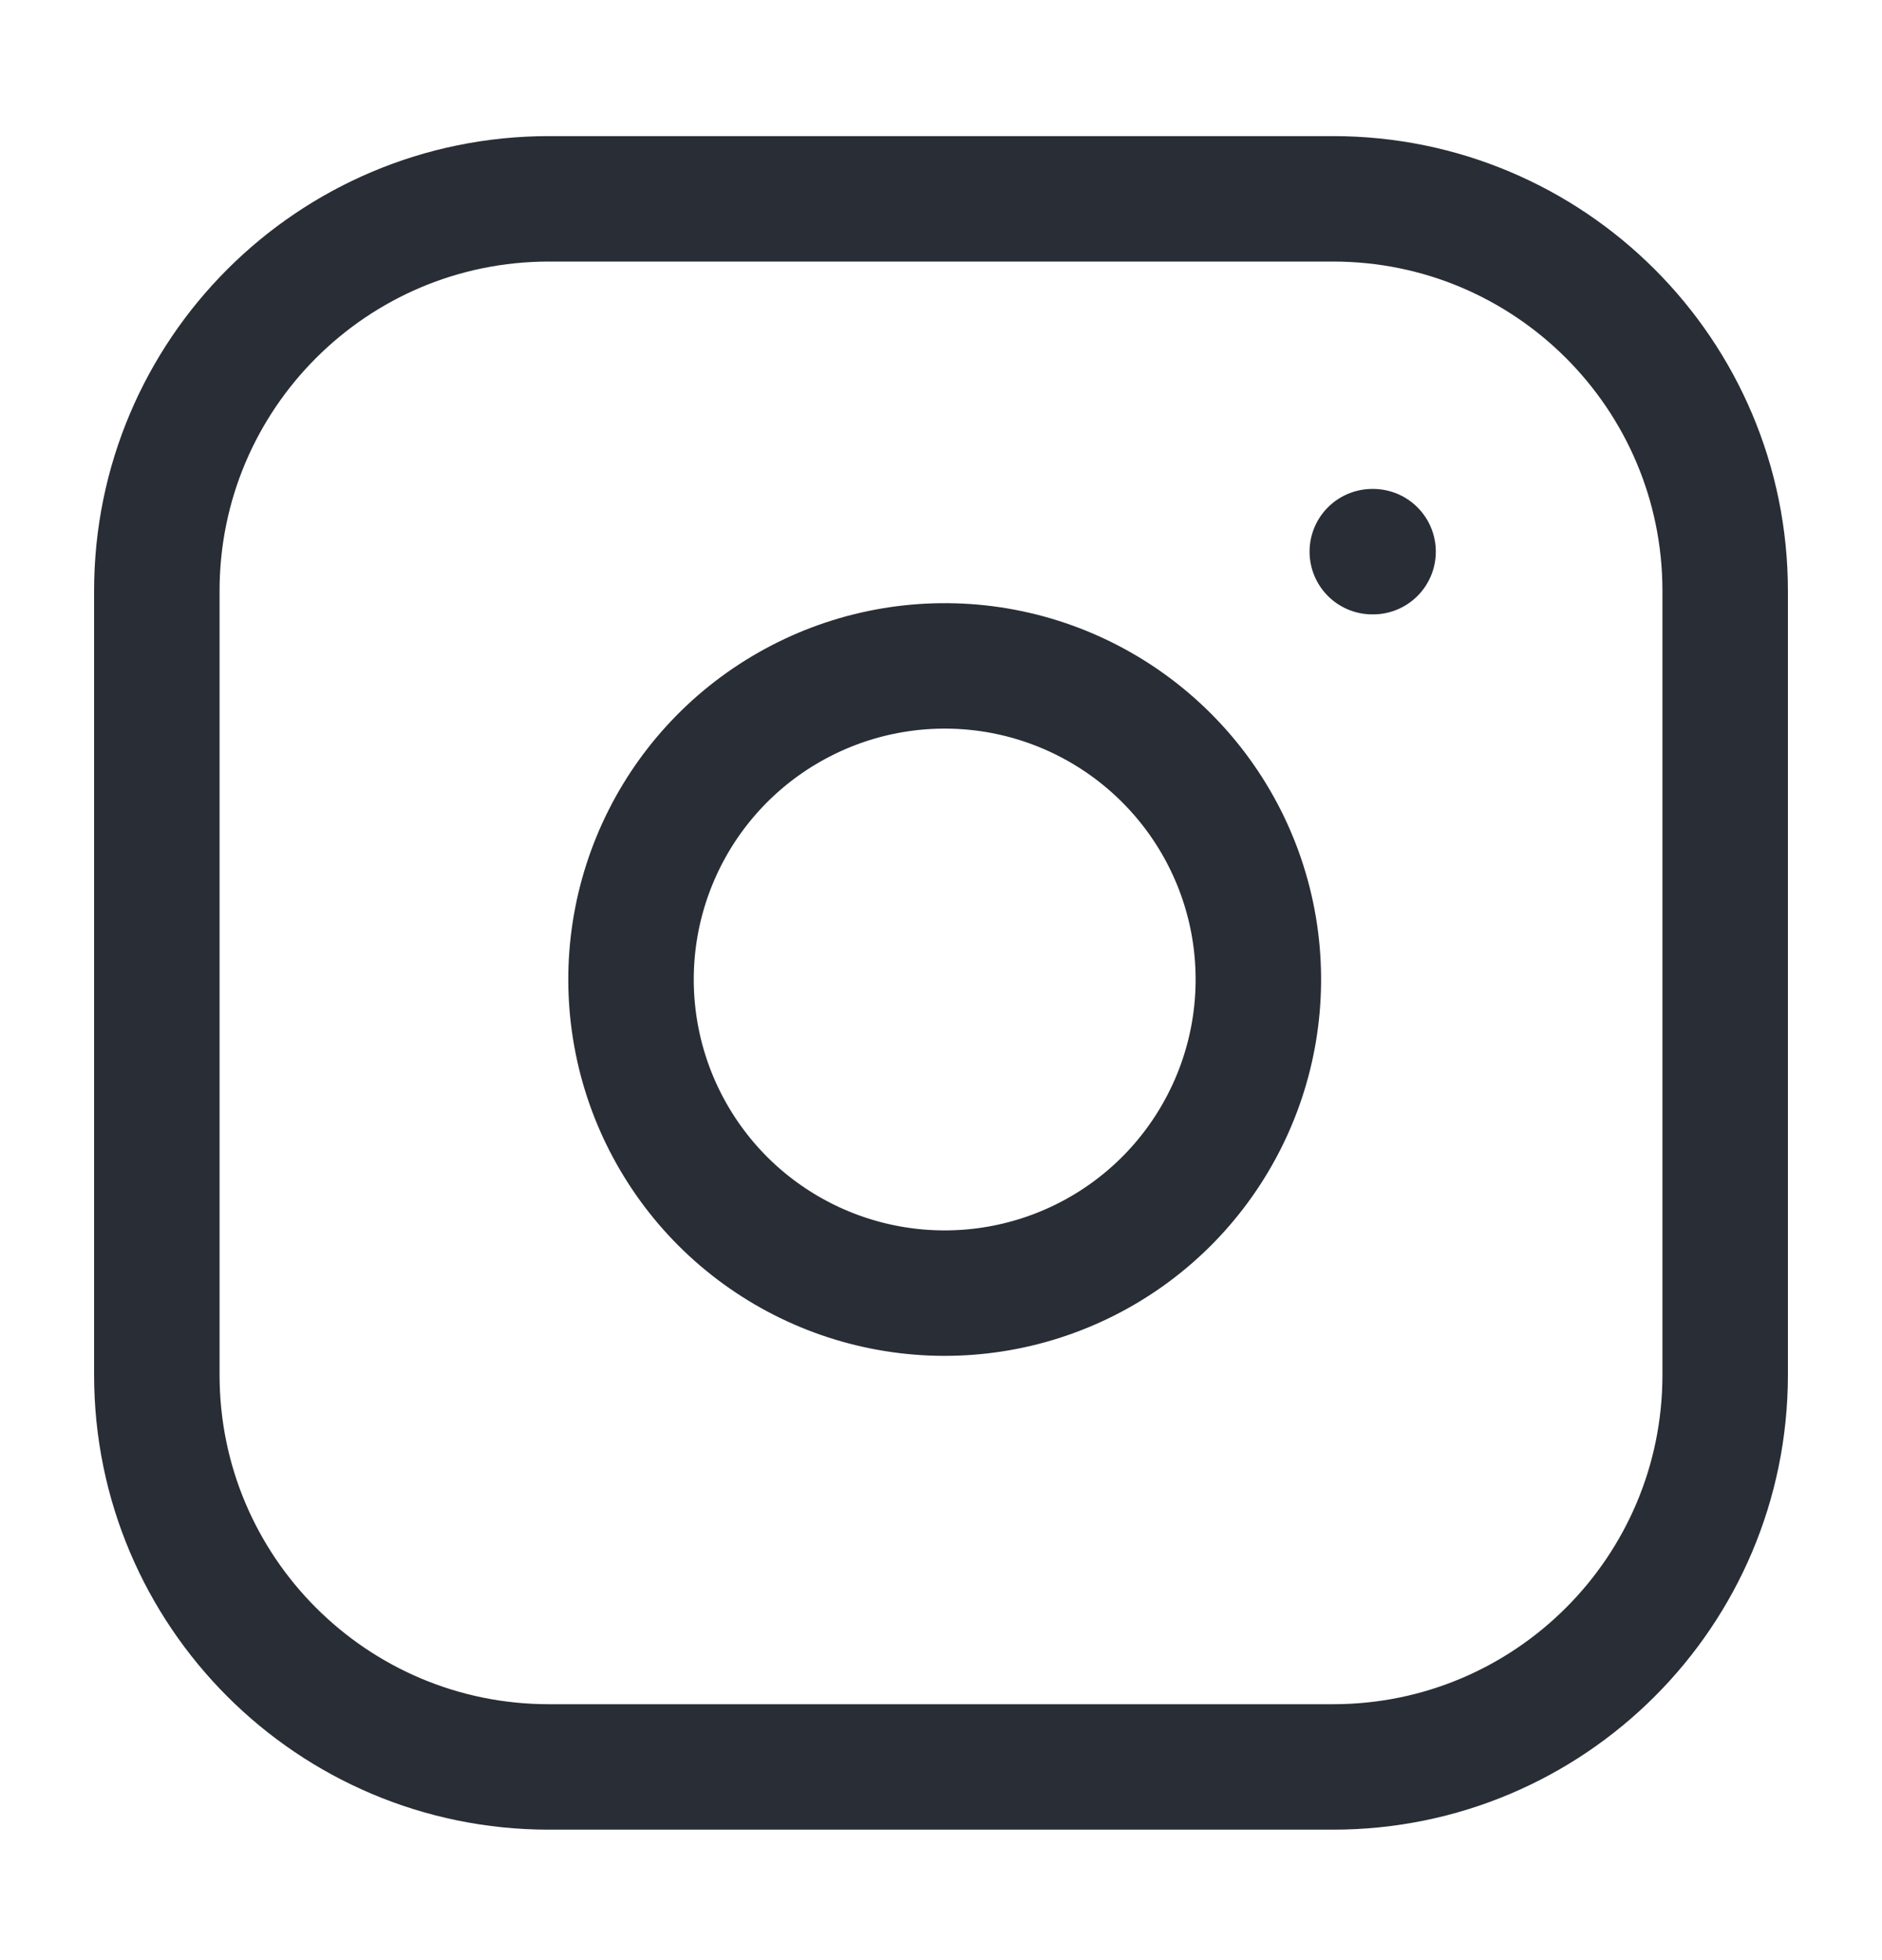
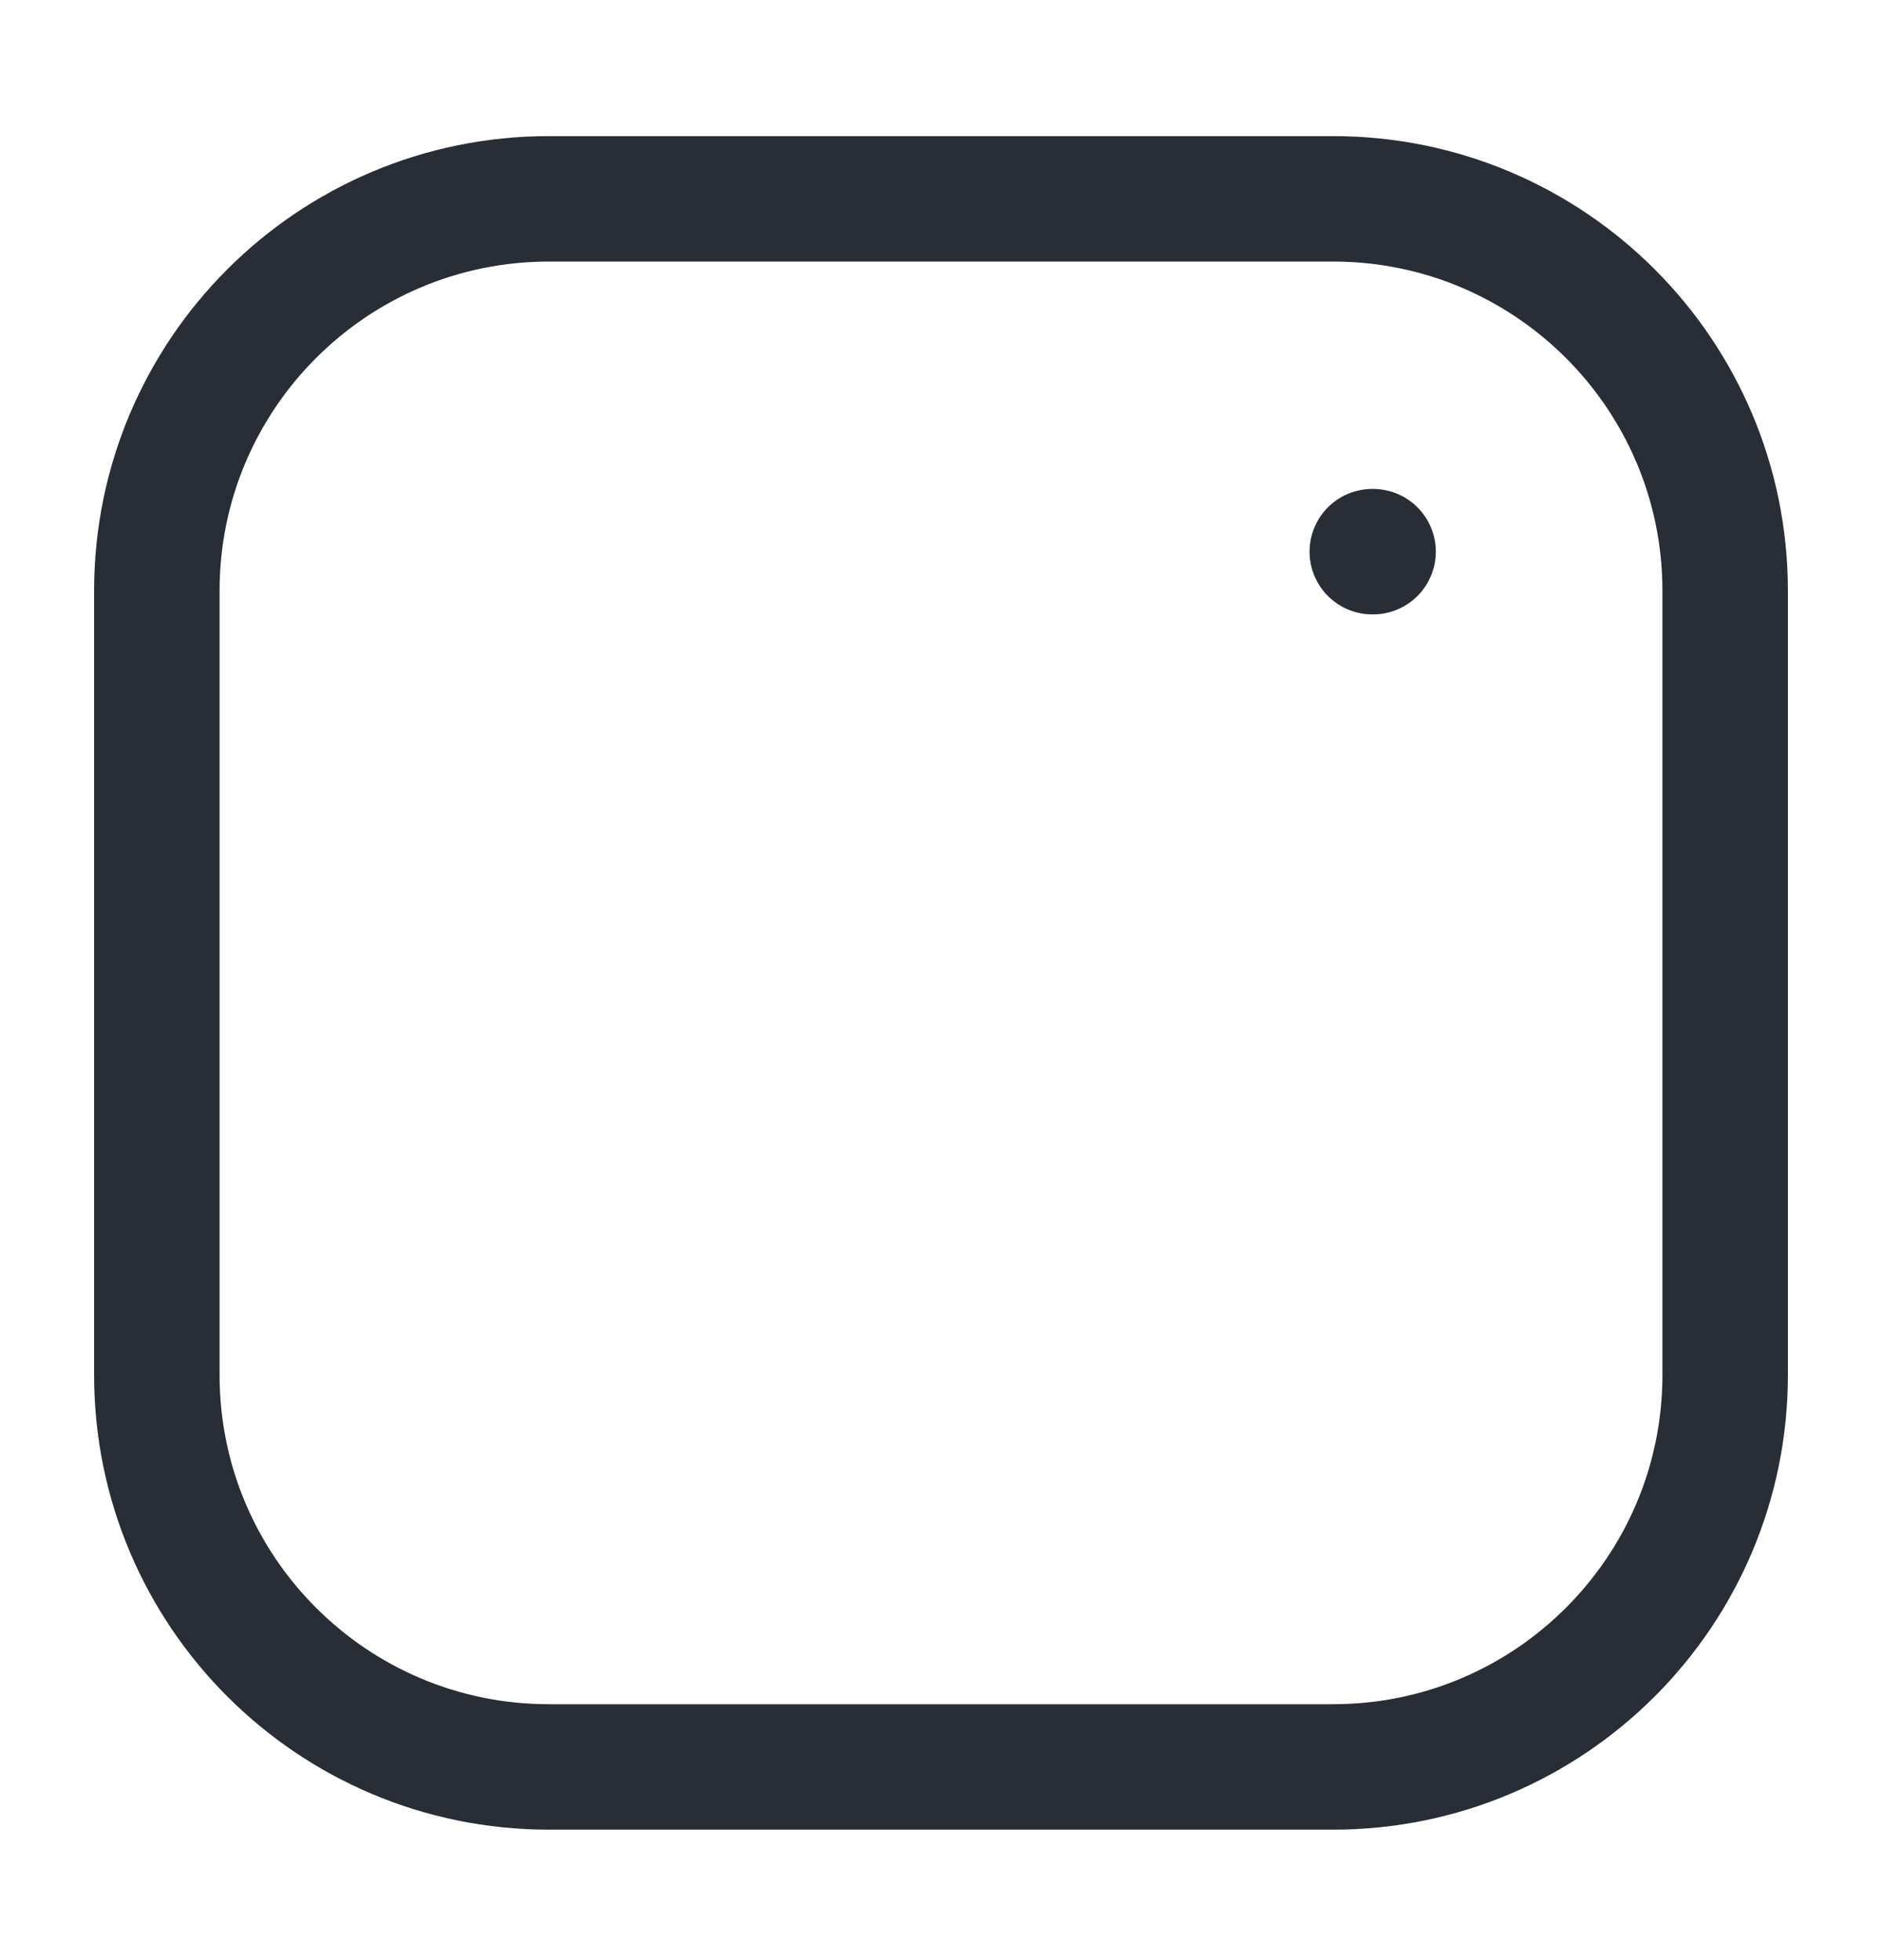
<svg xmlns="http://www.w3.org/2000/svg" width="24" height="25" viewBox="0 0 24 25" fill="none">
  <g id="Icons">
    <path id="Vector" d="M17 2.536H7C4.239 2.536 2 4.775 2 7.536V17.536C2 20.298 4.239 22.536 7 22.536H17C19.761 22.536 22 20.298 22 17.536V7.536C22 4.775 19.761 2.536 17 2.536Z" stroke="#292D35" stroke-width="1.6" stroke-linecap="round" stroke-linejoin="round" />
-     <path id="Vector_2" d="M16.004 11.906C16.127 12.739 15.985 13.589 15.597 14.335C15.21 15.082 14.597 15.688 13.845 16.066C13.094 16.444 12.242 16.576 11.411 16.442C10.581 16.309 9.813 15.916 9.218 15.322C8.624 14.727 8.231 13.959 8.098 13.129C7.964 12.298 8.096 11.446 8.474 10.695C8.852 9.943 9.458 9.33 10.205 8.943C10.951 8.555 11.801 8.413 12.634 8.536C13.482 8.662 14.268 9.058 14.875 9.665C15.482 10.272 15.878 11.057 16.004 11.906Z" stroke="#292D35" stroke-width="1.6" stroke-linecap="round" stroke-linejoin="round" />
    <path id="Vector_3" d="M17.5 7.036H17.51" stroke="#292D35" stroke-width="1.6" stroke-linecap="round" stroke-linejoin="round" />
  </g>
</svg>